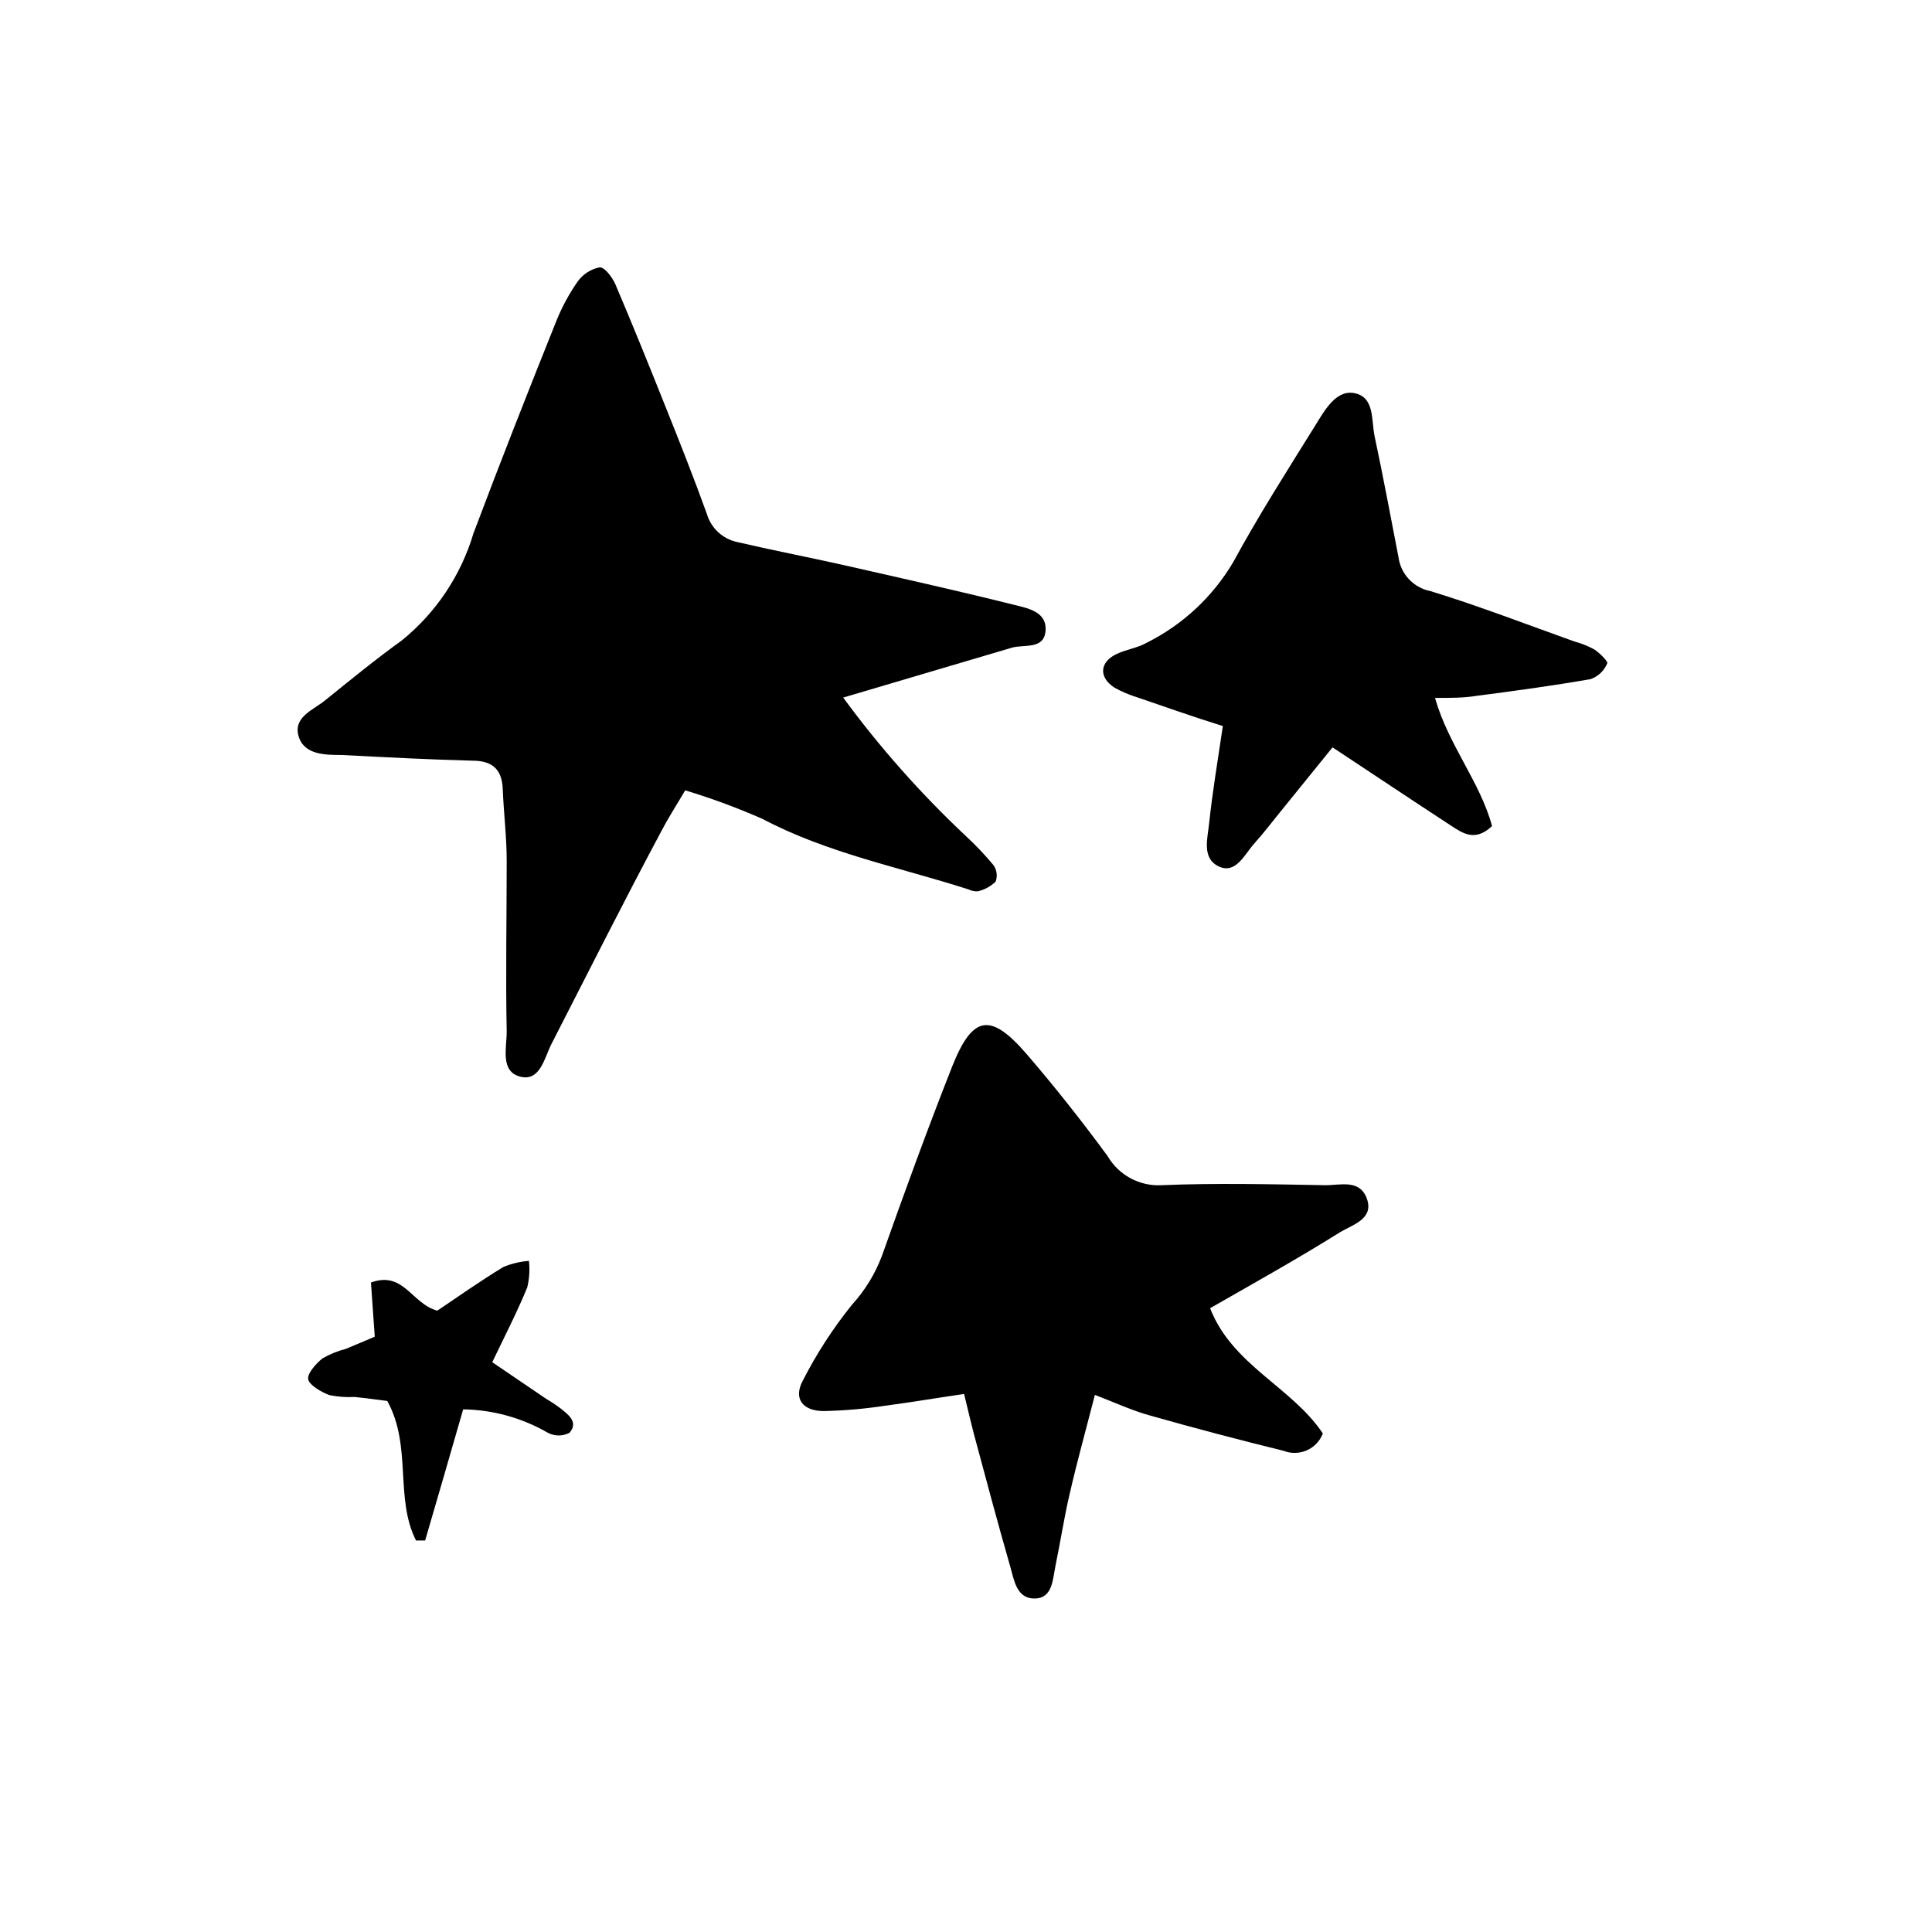
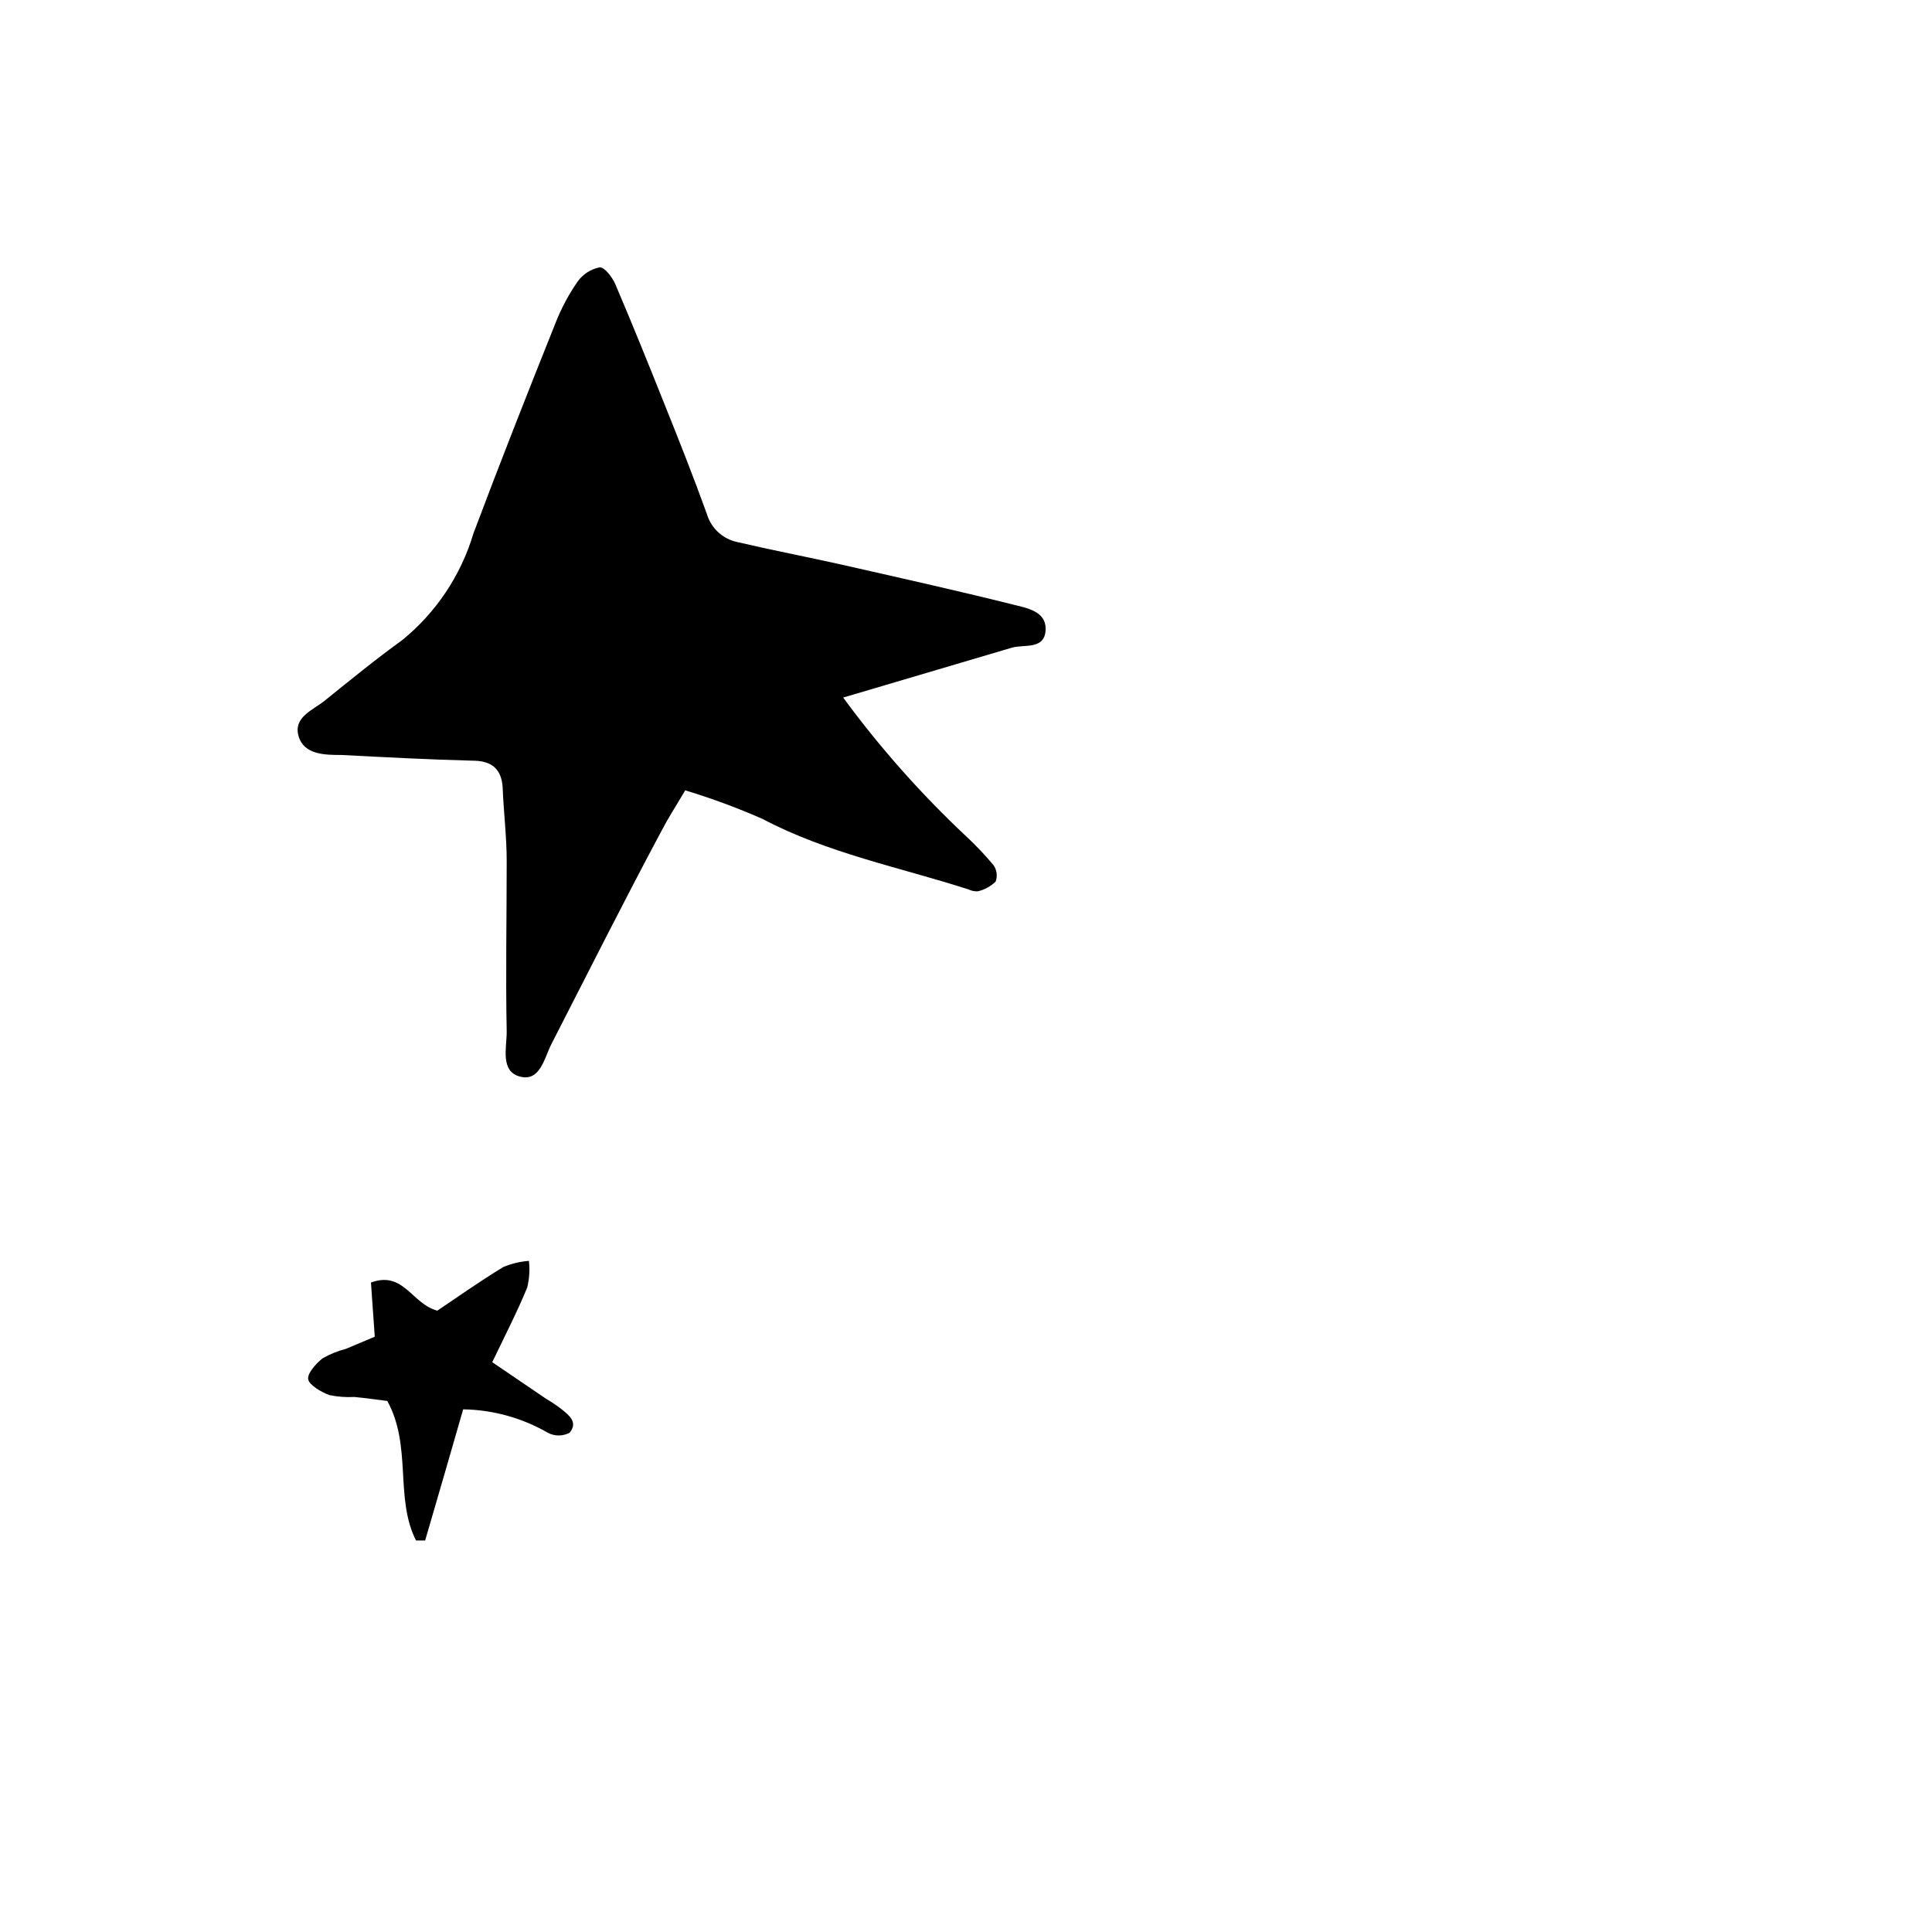
<svg xmlns="http://www.w3.org/2000/svg" fill="#000000" width="800px" height="800px" version="1.1" viewBox="144 144 512 512">
  <g>
    <path d="m403.17 380.2c1.766-0.418 3.383-1.309 4.688-2.57 0.531-1.449 0.324-3.066-0.555-4.332-2.266-2.727-4.703-5.301-7.305-7.707-11.953-11.223-22.848-23.516-32.547-36.73l44.637-13.199c3.324-1.008 8.969 0.707 9.02-5.039 0-4.684-5.039-5.492-8.613-6.398-15.113-3.777-30.531-7.203-45.848-10.68-9.07-2.016-18.188-3.777-27.258-5.894-3.856-0.809-6.957-3.672-8.062-7.457-3.477-9.621-7.254-19.195-11.082-28.719-4.281-10.73-8.613-21.461-13.148-32.094-0.805-1.863-2.82-4.586-4.18-4.535l-0.004 0.004c-2.359 0.469-4.449 1.82-5.844 3.781-2.394 3.449-4.371 7.168-5.894 11.082-7.406 18.488-14.711 37.031-21.715 55.672-3.32 11.129-9.922 20.996-18.941 28.312-7.004 5.039-13.754 10.578-20.504 16.02-3.074 2.469-8.312 4.332-6.902 9.32 1.41 4.988 6.953 5.039 11.387 5.039 11.586 0.605 23.125 1.211 34.711 1.512 5.039 0 7.758 2.117 8.012 7.305 0.25 6.449 1.059 12.848 1.059 19.246 0 15.113-0.301 30.23 0 45.344 0 4.231-1.762 10.48 3.578 11.84 5.34 1.359 6.398-5.039 8.363-8.816 9.617-18.742 19.09-37.637 29.168-56.477 1.613-3.125 3.527-6.047 6.195-10.578v-0.004c6.965 2.106 13.797 4.629 20.453 7.559 17.281 9.117 36.273 12.797 54.613 18.691 0.781 0.383 1.652 0.555 2.519 0.504z" />
-     <path d="m495.17 458.09c-14.461-0.25-28.918-0.605-43.328 0-2.863 0.16-5.715-0.477-8.238-1.836-2.527-1.359-4.625-3.391-6.07-5.871-6.852-9.32-14.008-18.391-21.562-27.156-9.523-10.984-14.207-10.078-19.547 3.176-6.602 16.727-12.746 33.605-18.691 50.383v-0.004c-1.805 4.801-4.504 9.215-7.961 13-5.035 6.25-9.406 13.004-13.047 20.152-2.519 4.734 0 8.012 5.594 8.012h-0.004c5.434-0.117 10.852-0.59 16.223-1.41 6.902-0.906 13.703-2.066 20.957-3.125 1.16 4.684 1.914 8.113 2.82 11.438 3.074 11.488 6.144 22.922 9.422 34.359 1.008 3.527 1.664 8.465 6.449 8.414 4.785-0.051 4.785-5.039 5.543-8.766 1.309-6.297 2.266-12.645 3.727-18.895 1.965-8.566 4.332-17.078 6.699-26.301 5.742 2.215 10.078 4.231 14.711 5.492 11.688 3.324 23.426 6.398 35.266 9.32h0.004c1.992 0.789 4.215 0.746 6.172-0.113 1.961-0.863 3.492-2.473 4.258-4.469-8.109-12.242-24.031-18.09-29.875-33.203 11.789-6.75 23.277-13.148 34.461-20.152 3.273-1.965 8.969-3.477 7.106-8.816-1.867-5.34-7.106-3.578-11.086-3.629z" />
-     <path d="m566.51 316.11c-1.672-0.914-3.449-1.625-5.289-2.113-12.695-4.535-25.191-9.371-38.137-13.352h-0.004c-4.449-0.867-7.856-4.473-8.465-8.969-2.066-10.73-4.082-21.461-6.348-32.145-0.855-4.18 0-10.078-5.039-11.285-5.039-1.211-8.113 4.383-10.578 8.363-7.457 11.992-15.113 23.98-21.816 36.324h0.004c-5.434 9.203-13.414 16.641-22.977 21.414-2.469 1.41-5.492 1.762-8.062 3.023-4.434 2.168-4.637 6.144-0.453 8.867h0.004c1.969 1.086 4.043 1.965 6.195 2.617 7.203 2.469 14.461 5.039 22.52 7.559-1.359 9.27-2.769 17.48-3.629 25.746-0.402 3.981-2.016 9.27 2.519 11.438 4.535 2.168 6.852-3.176 9.473-6.098 2.621-2.922 4.484-5.441 6.75-8.211l13.957-17.23c10.832 7.152 21.008 13.957 31.188 20.605 3.176 2.066 6.5 4.586 11.082 0.25-3.125-11.637-11.539-21.41-15.113-33.957 4.18 0 7.656 0 11.035-0.555 10.078-1.309 20.152-2.672 30.23-4.434h-0.004c1.988-0.711 3.578-2.231 4.383-4.18 0.301-0.402-1.965-2.723-3.426-3.68z" />
    <path d="m292.74 517.39c-1.27-0.977-2.598-1.867-3.981-2.672l-14.309-9.723c3.375-7.055 6.602-13.301 9.27-19.801 0.566-2.305 0.719-4.691 0.453-7.051-2.32 0.176-4.598 0.723-6.75 1.609-6.246 3.777-12.191 8.012-17.531 11.586-6.801-1.812-8.918-10.629-17.582-7.457 0.301 4.586 0.656 9.168 1.008 14.359l-7.656 3.223-0.004 0.004c-2.172 0.551-4.258 1.398-6.195 2.519-1.762 1.41-4.133 4.082-3.777 5.594 0.352 1.512 3.426 3.324 5.594 4.133l-0.004-0.004c2.184 0.453 4.422 0.621 6.648 0.504 3.125 0.301 6.246 0.754 8.715 1.059 6.602 11.992 1.914 25.695 7.609 36.98h2.418c3.375-11.586 6.75-23.125 10.078-34.762 7.879 0.121 15.594 2.254 22.418 6.195 1.809 0.969 3.984 0.969 5.793 0 2.32-2.769-0.199-4.684-2.215-6.297z" />
  </g>
</svg>